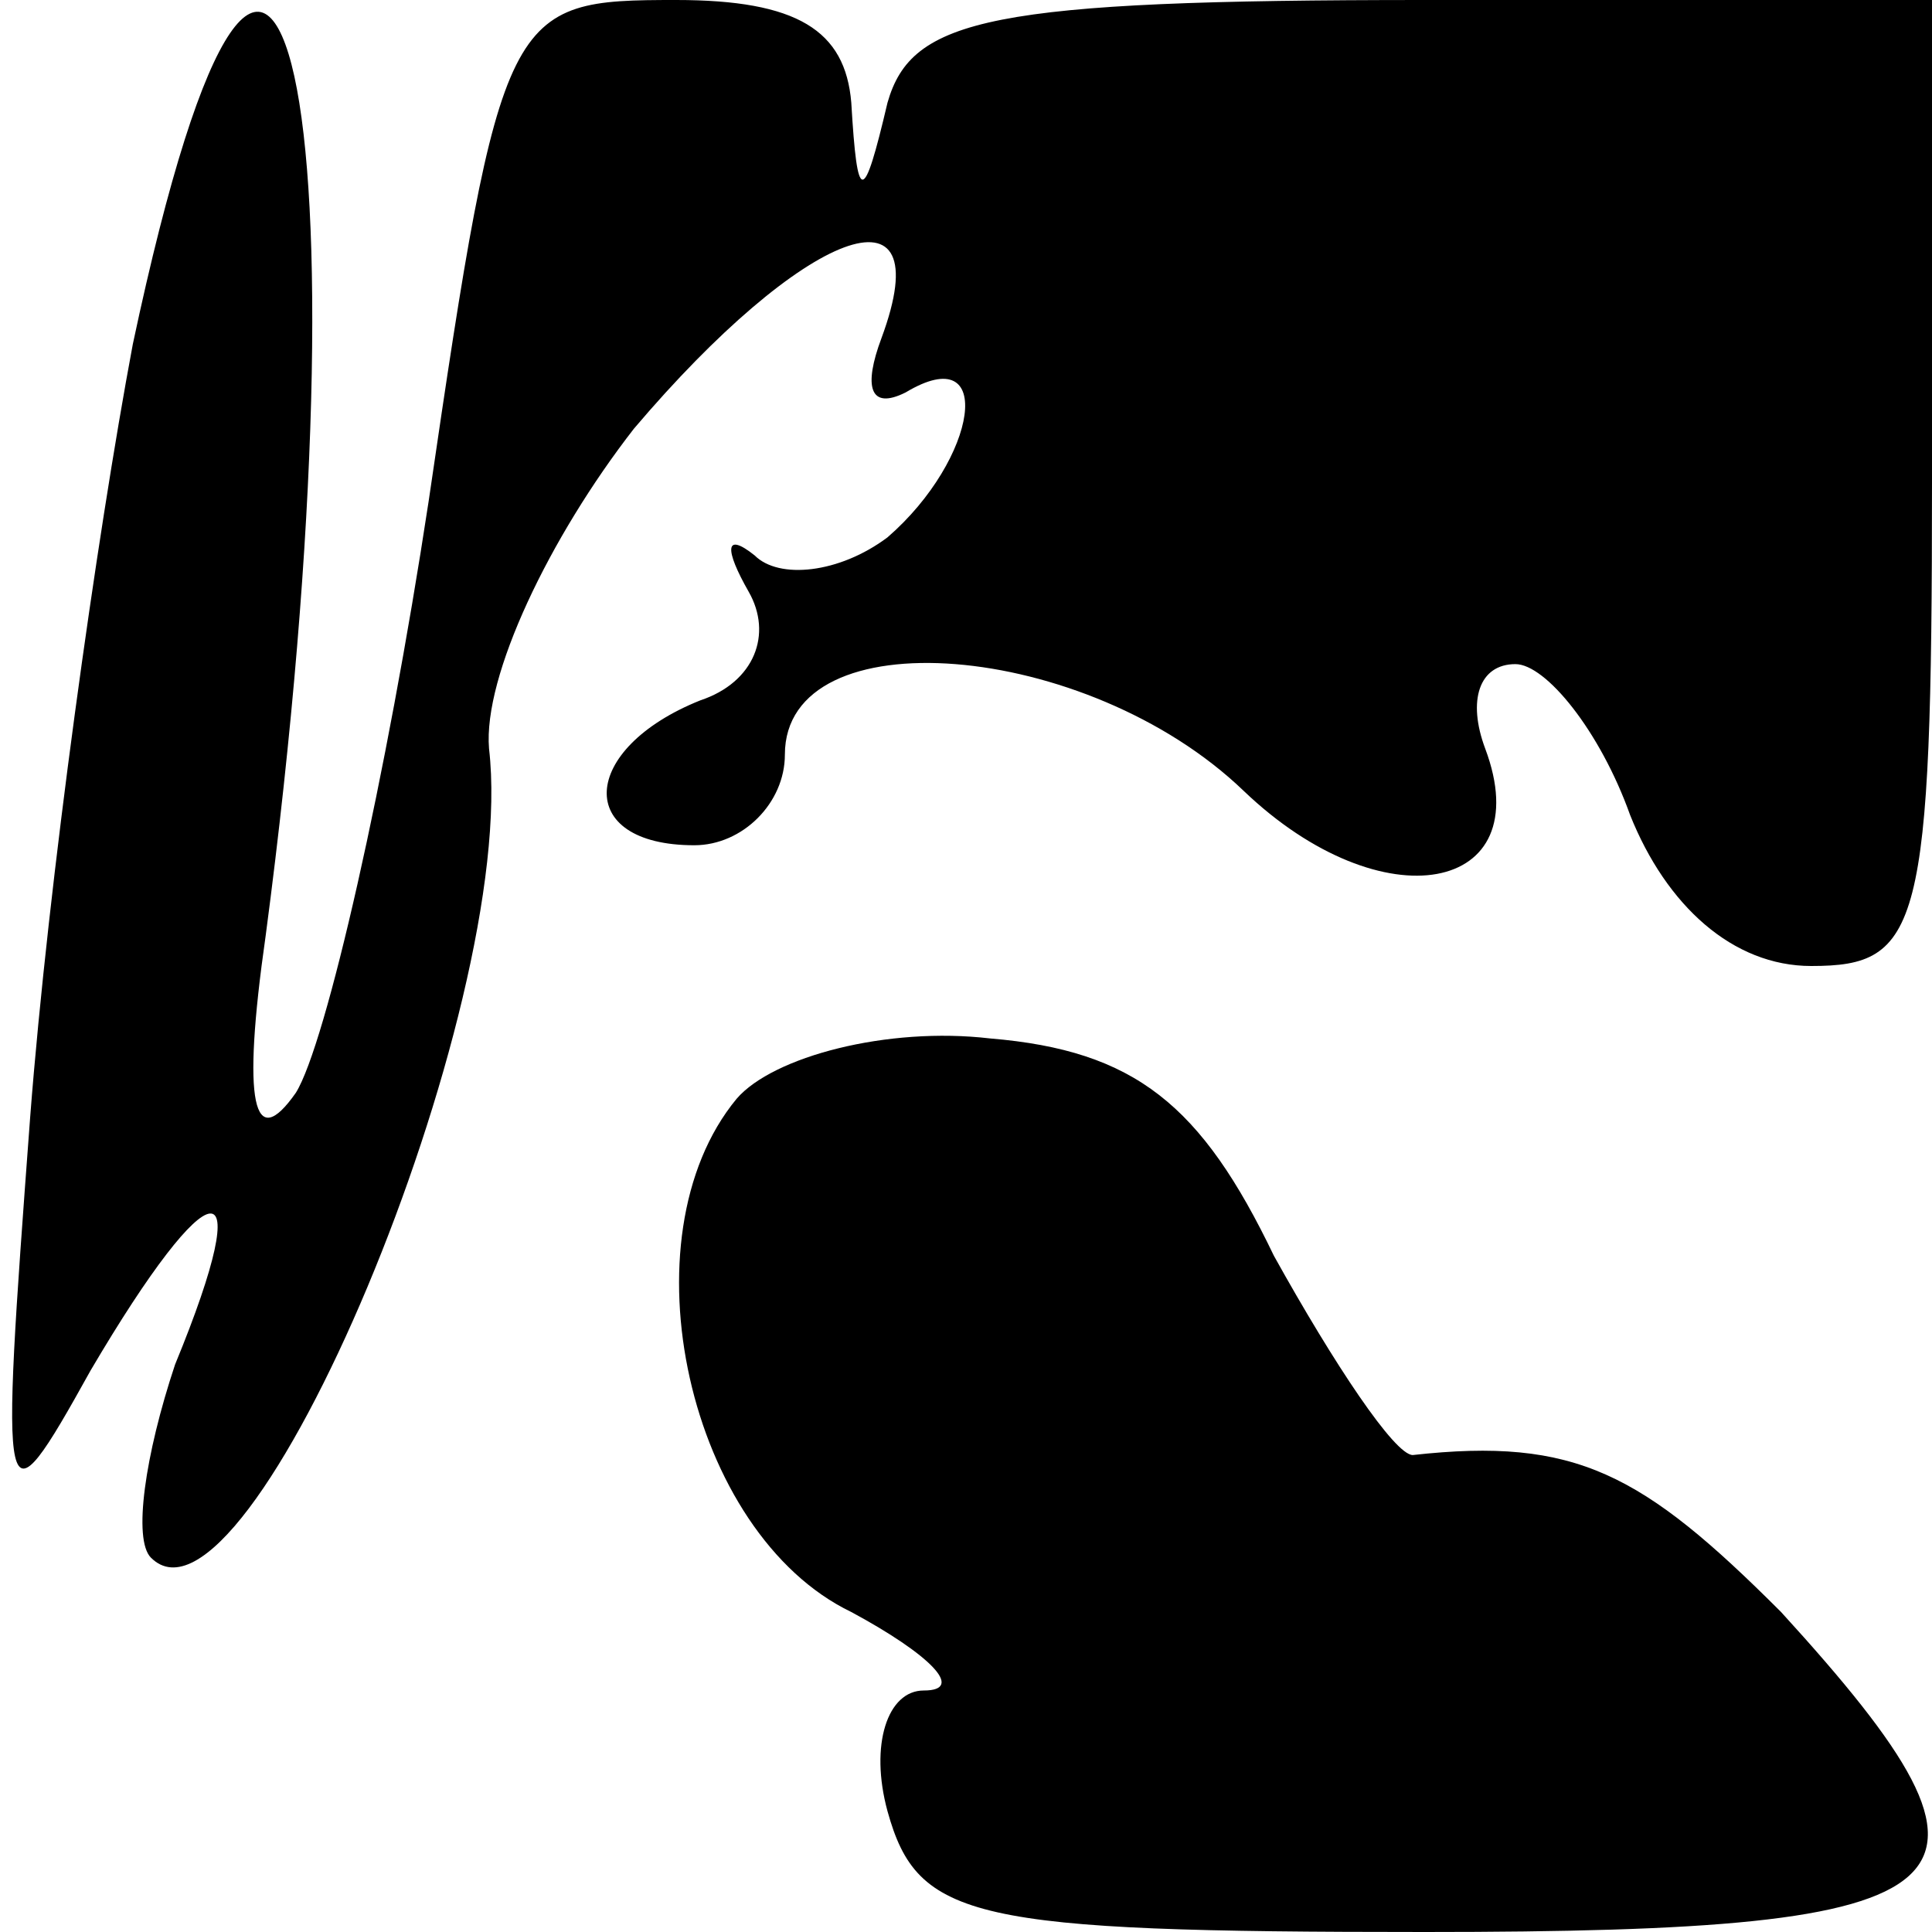
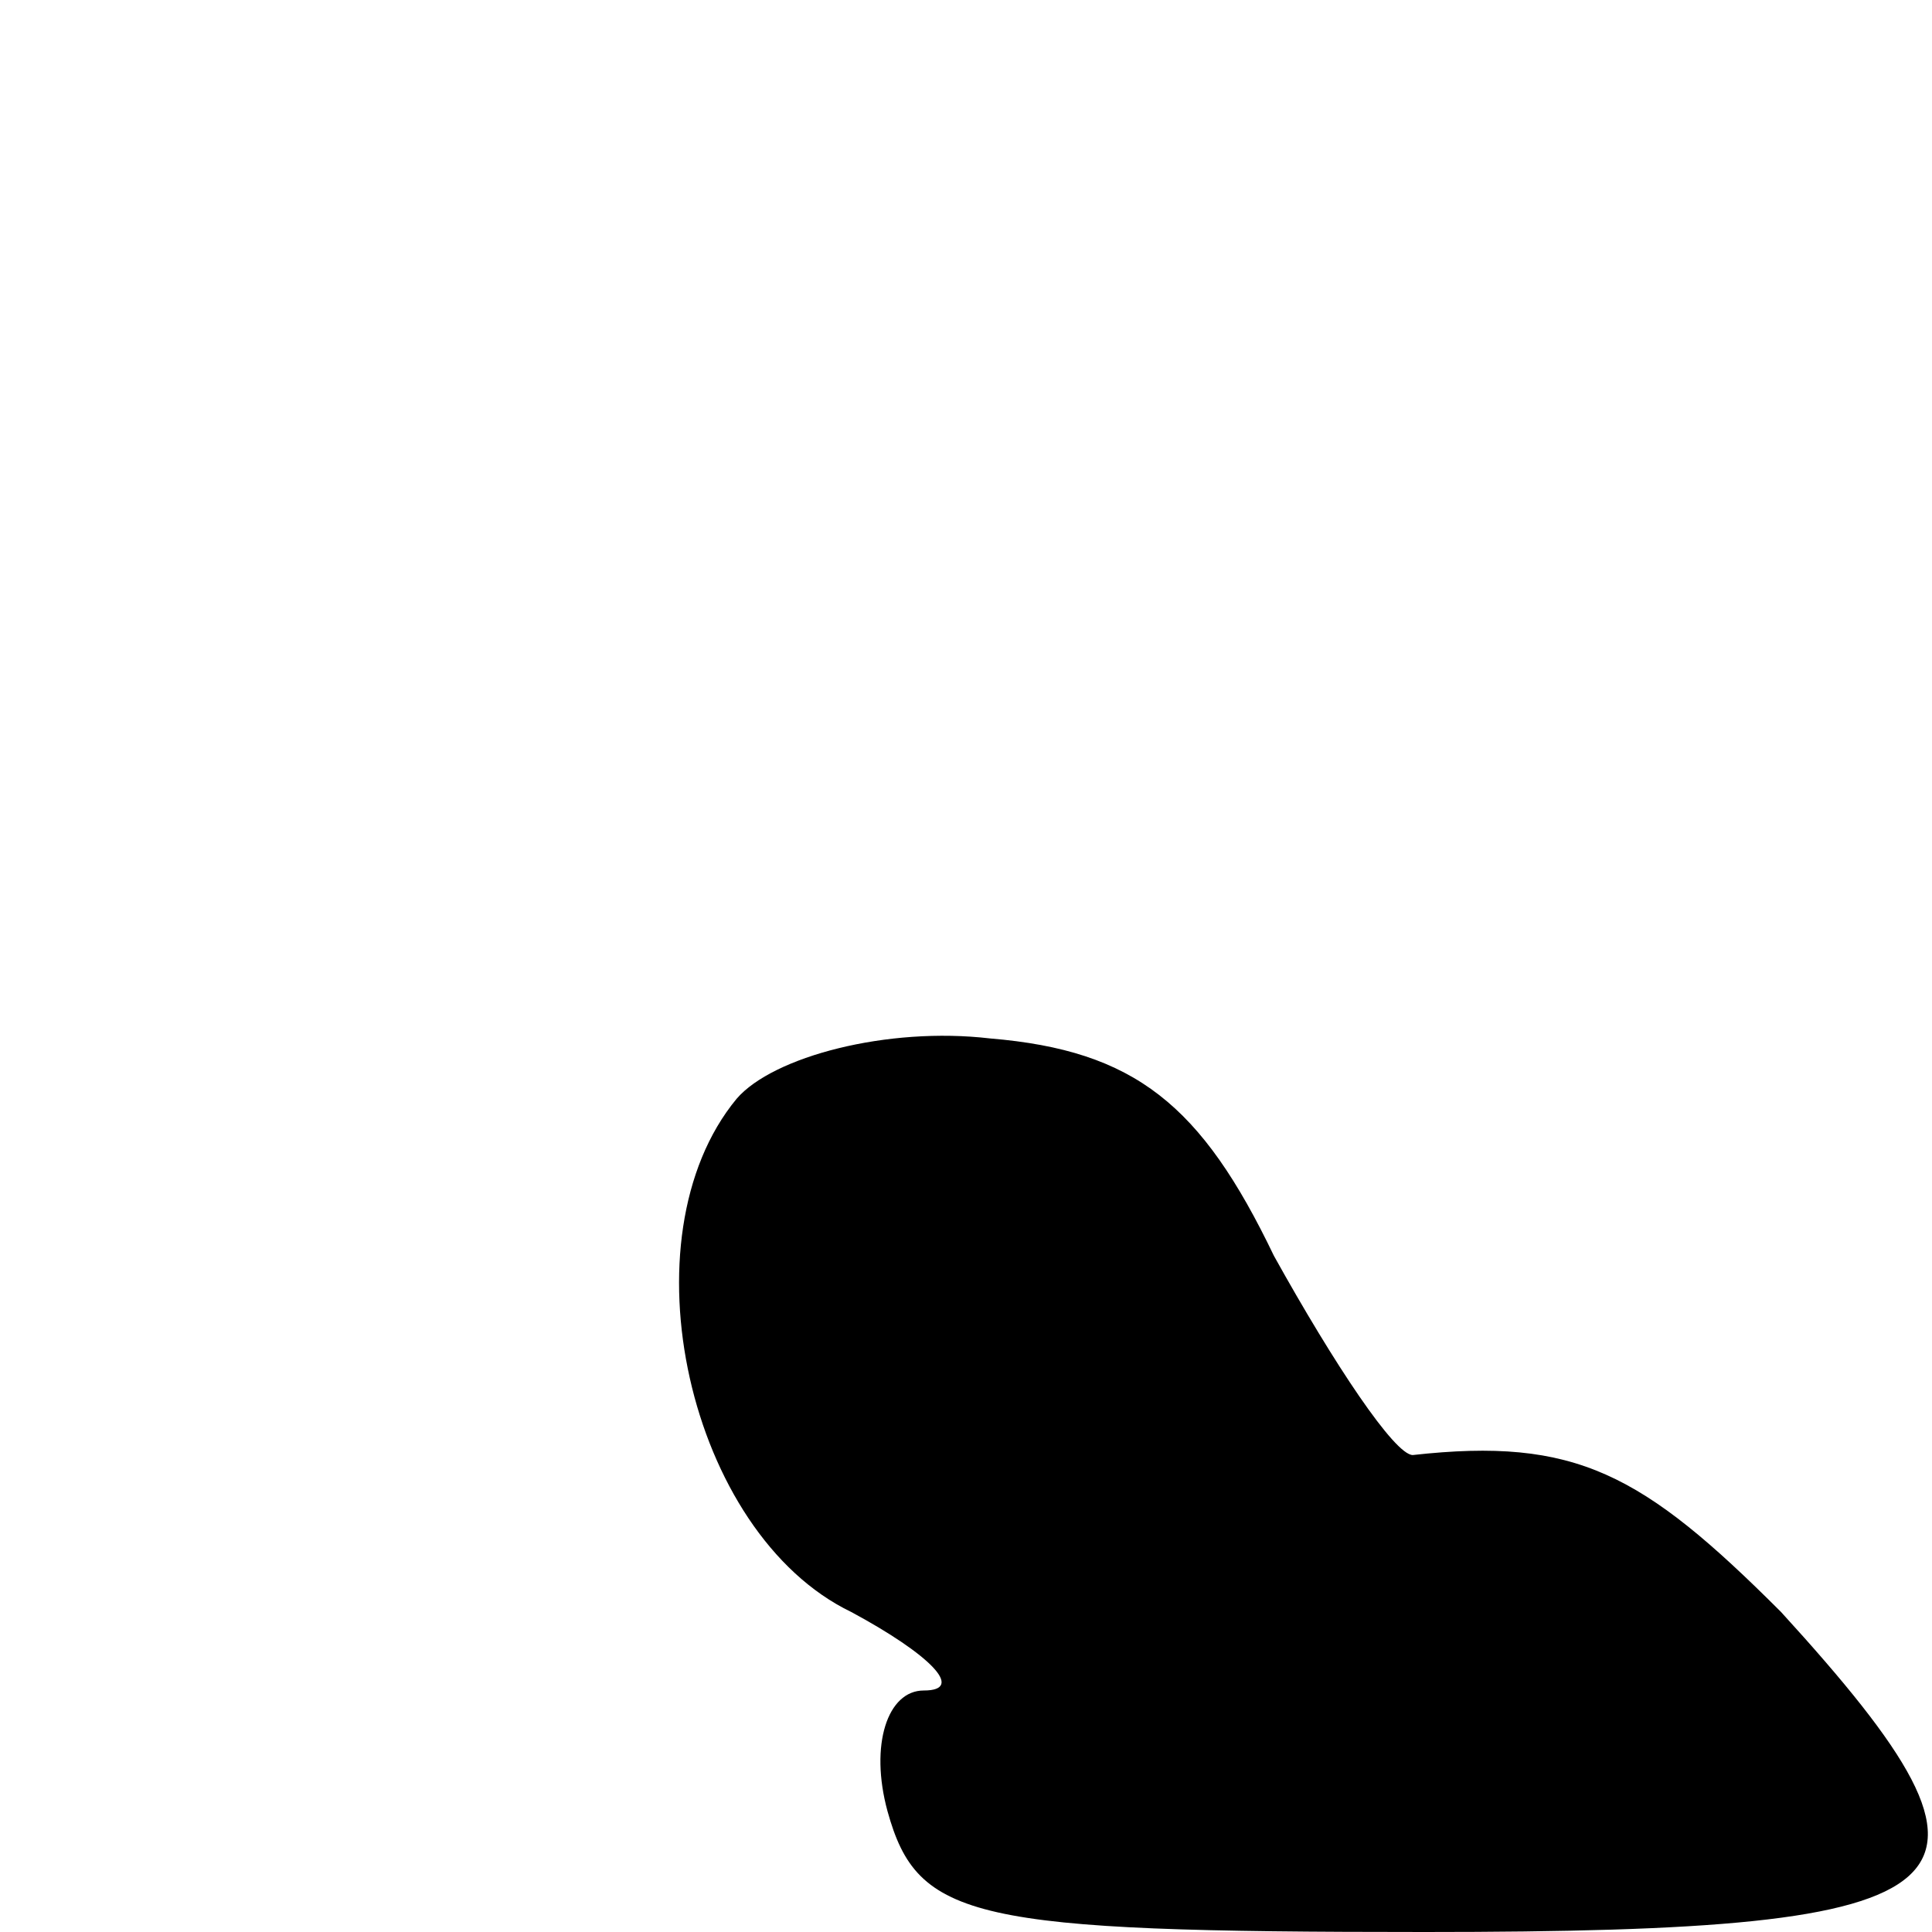
<svg xmlns="http://www.w3.org/2000/svg" version="1.0" width="32pt" height="32pt" viewBox="0 0 32 32" preserveAspectRatio="xMidYMid meet">
  <g transform="translate(0,32) scale(0.1,-0.1)" fill="#000000" stroke="none">
-     <path d="M22 263 c-6 -32 -14 -89 -17 -128 -5 -67 -5 -69 10 -42 20 34 28 35 14 1 -5 -15 -7 -29 -4 -32 16 -16 61 91 56 134 -1 12 10 35 24 53 28 33 51 42 41 15 -3 -8 -2 -12 4 -9 15 9 12 -11 -3 -24 -8 -6 -18 -7 -22 -3 -5 4 -5 1 -1 -6 4 -7 1 -15 -8 -18 -20 -8 -21 -24 -1 -24 8 0 15 7 15 15 0 23 50 19 76 -6 23 -22 49 -17 40 7 -3 8 -1 14 5 14 5 0 14 -11 19 -25 6 -15 17 -25 30 -25 18 0 20 6 20 80 l0 80 -84 0 c-72 0 -85 -3 -89 -17 -4 -17 -5 -17 -6 0 -1 12 -9 17 -29 17 -28 0 -29 -1 -41 -83 -7 -46 -17 -90 -22 -98 -7 -10 -9 -2 -5 26 18 136 2 211 -22 98z" />
-     <path d="M122 138 c-19 -23 -8 -72 19 -85 13 -7 19 -13 12 -13 -6 0 -9 -9 -6 -20 5 -18 14 -20 89 -20 93 0 101 7 59 53 -23 23 -34 29 -61 26 -3 0 -13 15 -23 33 -12 25 -23 34 -47 36 -17 2 -36 -3 -42 -10z" />
+     <path d="M122 138 c-19 -23 -8 -72 19 -85 13 -7 19 -13 12 -13 -6 0 -9 -9 -6 -20 5 -18 14 -20 89 -20 93 0 101 7 59 53 -23 23 -34 29 -61 26 -3 0 -13 15 -23 33 -12 25 -23 34 -47 36 -17 2 -36 -3 -42 -10" />
  </g>
</svg>